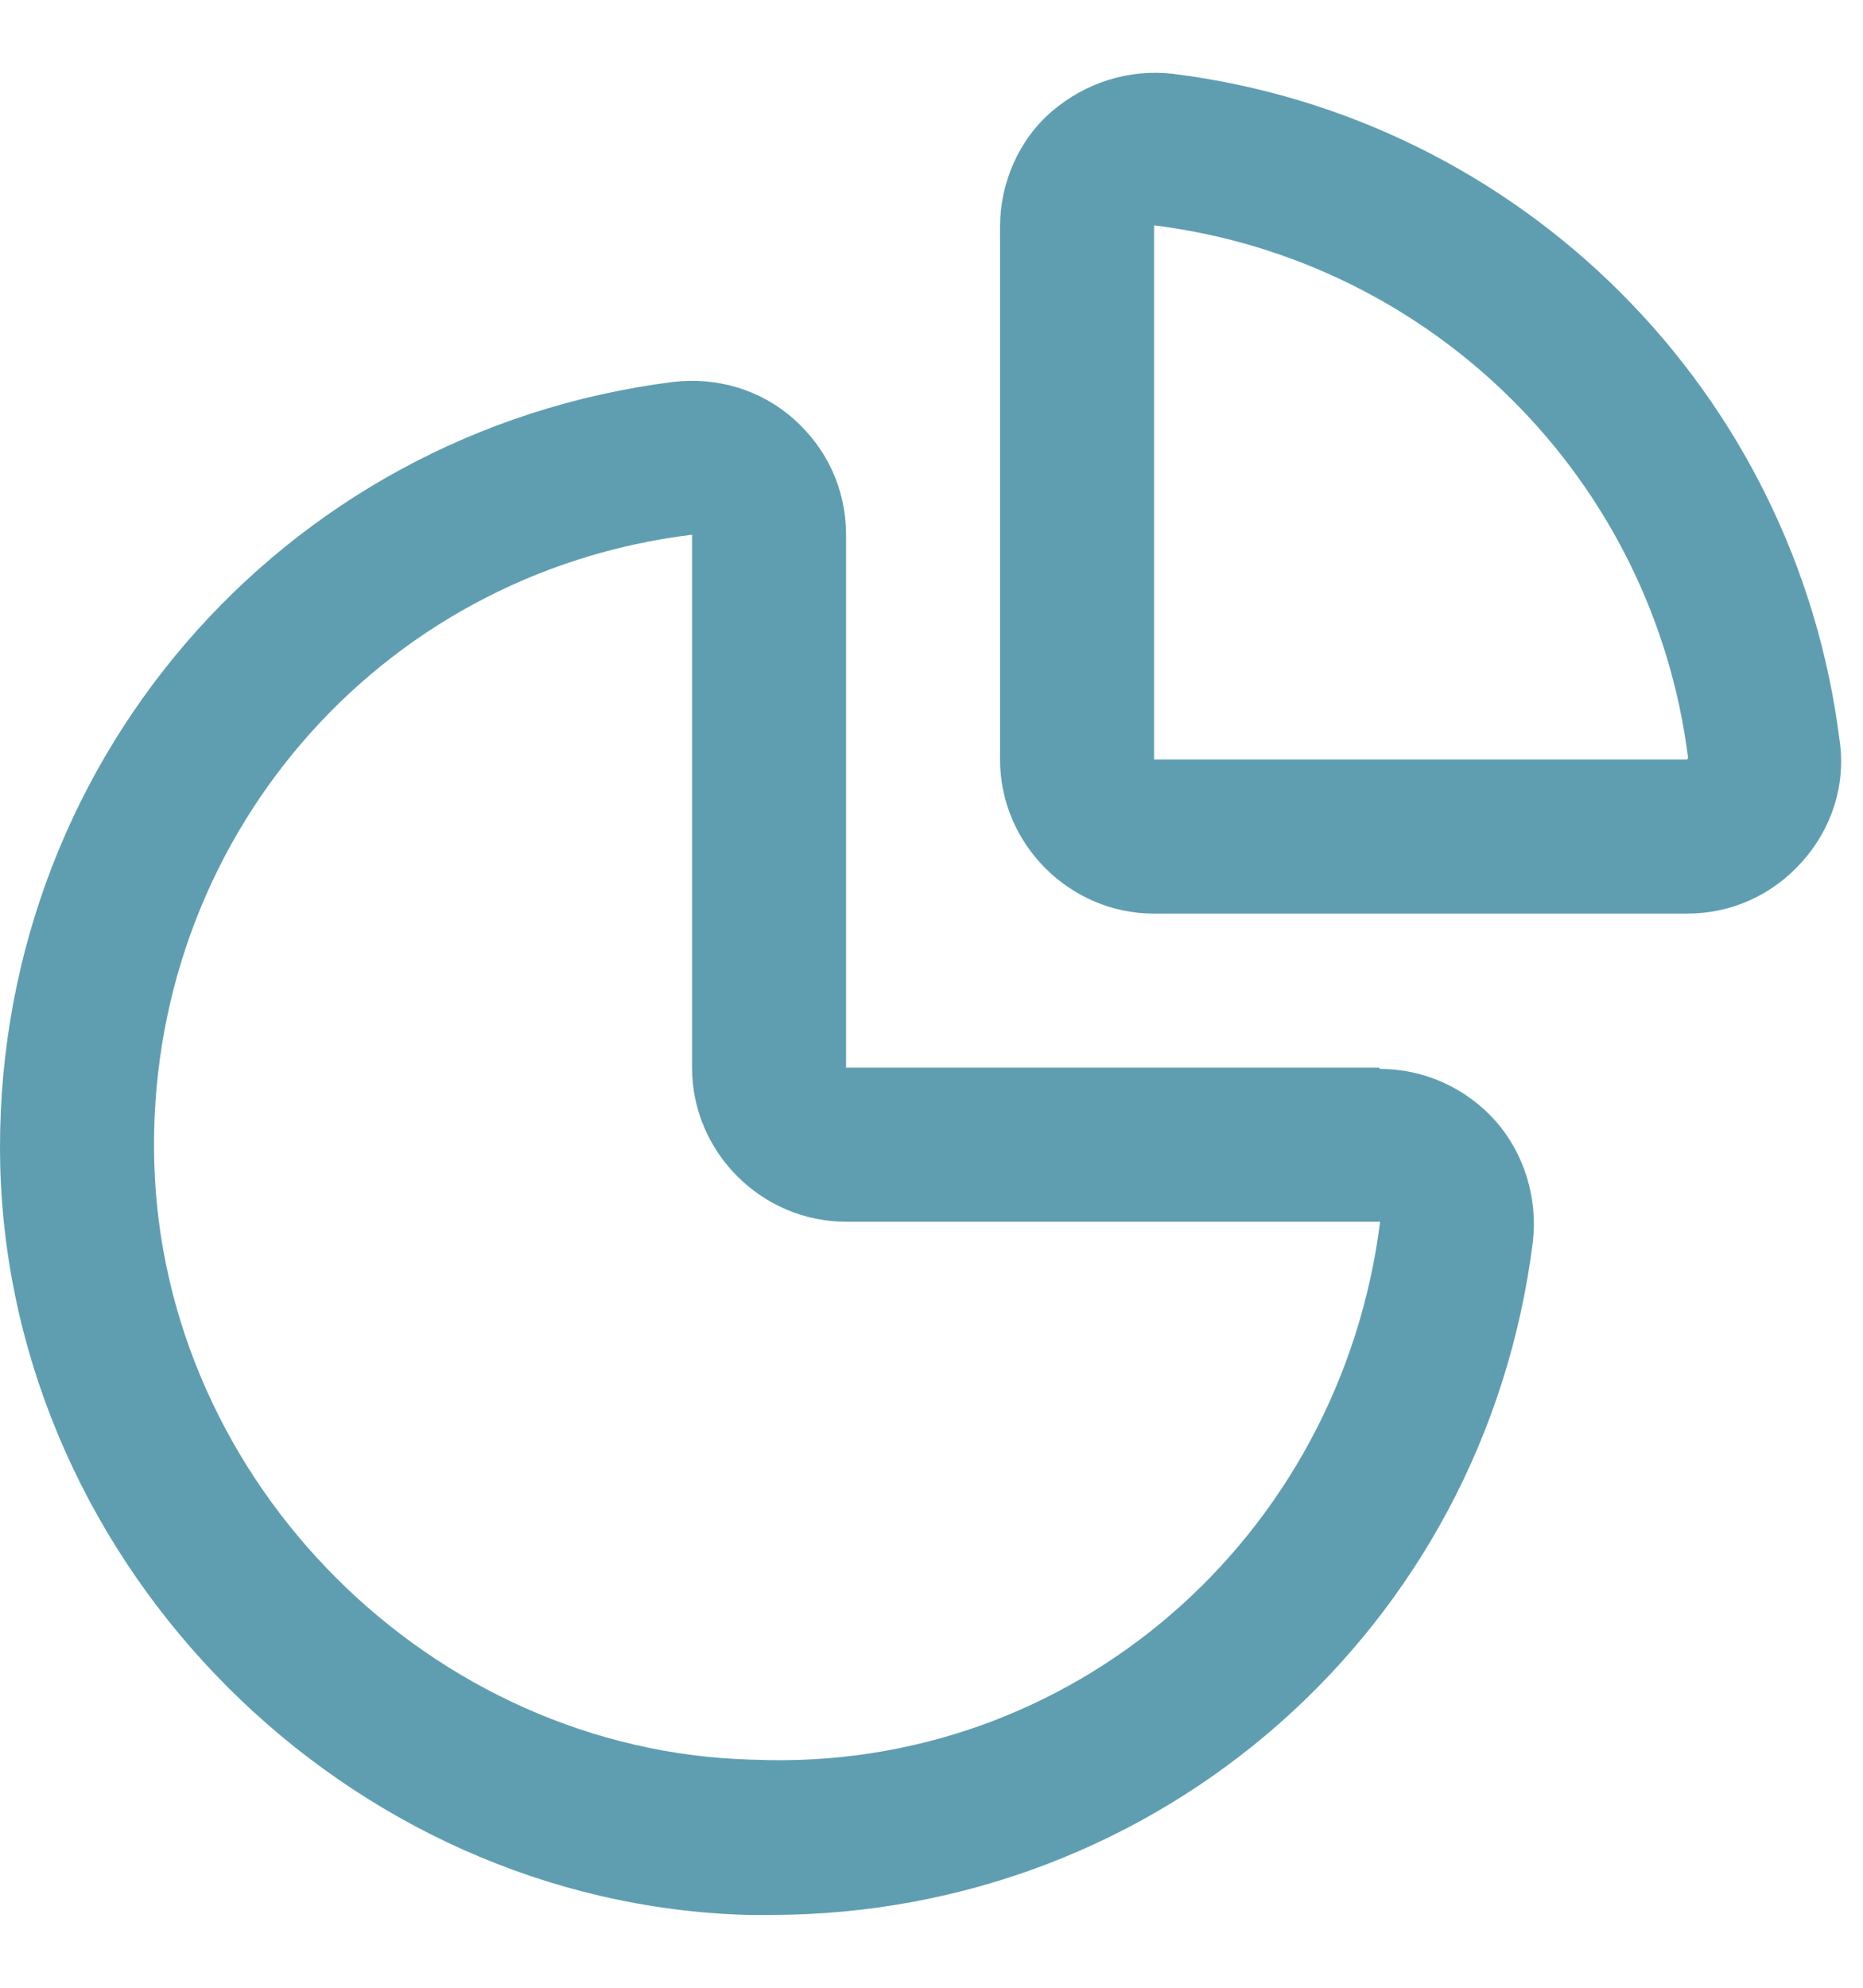
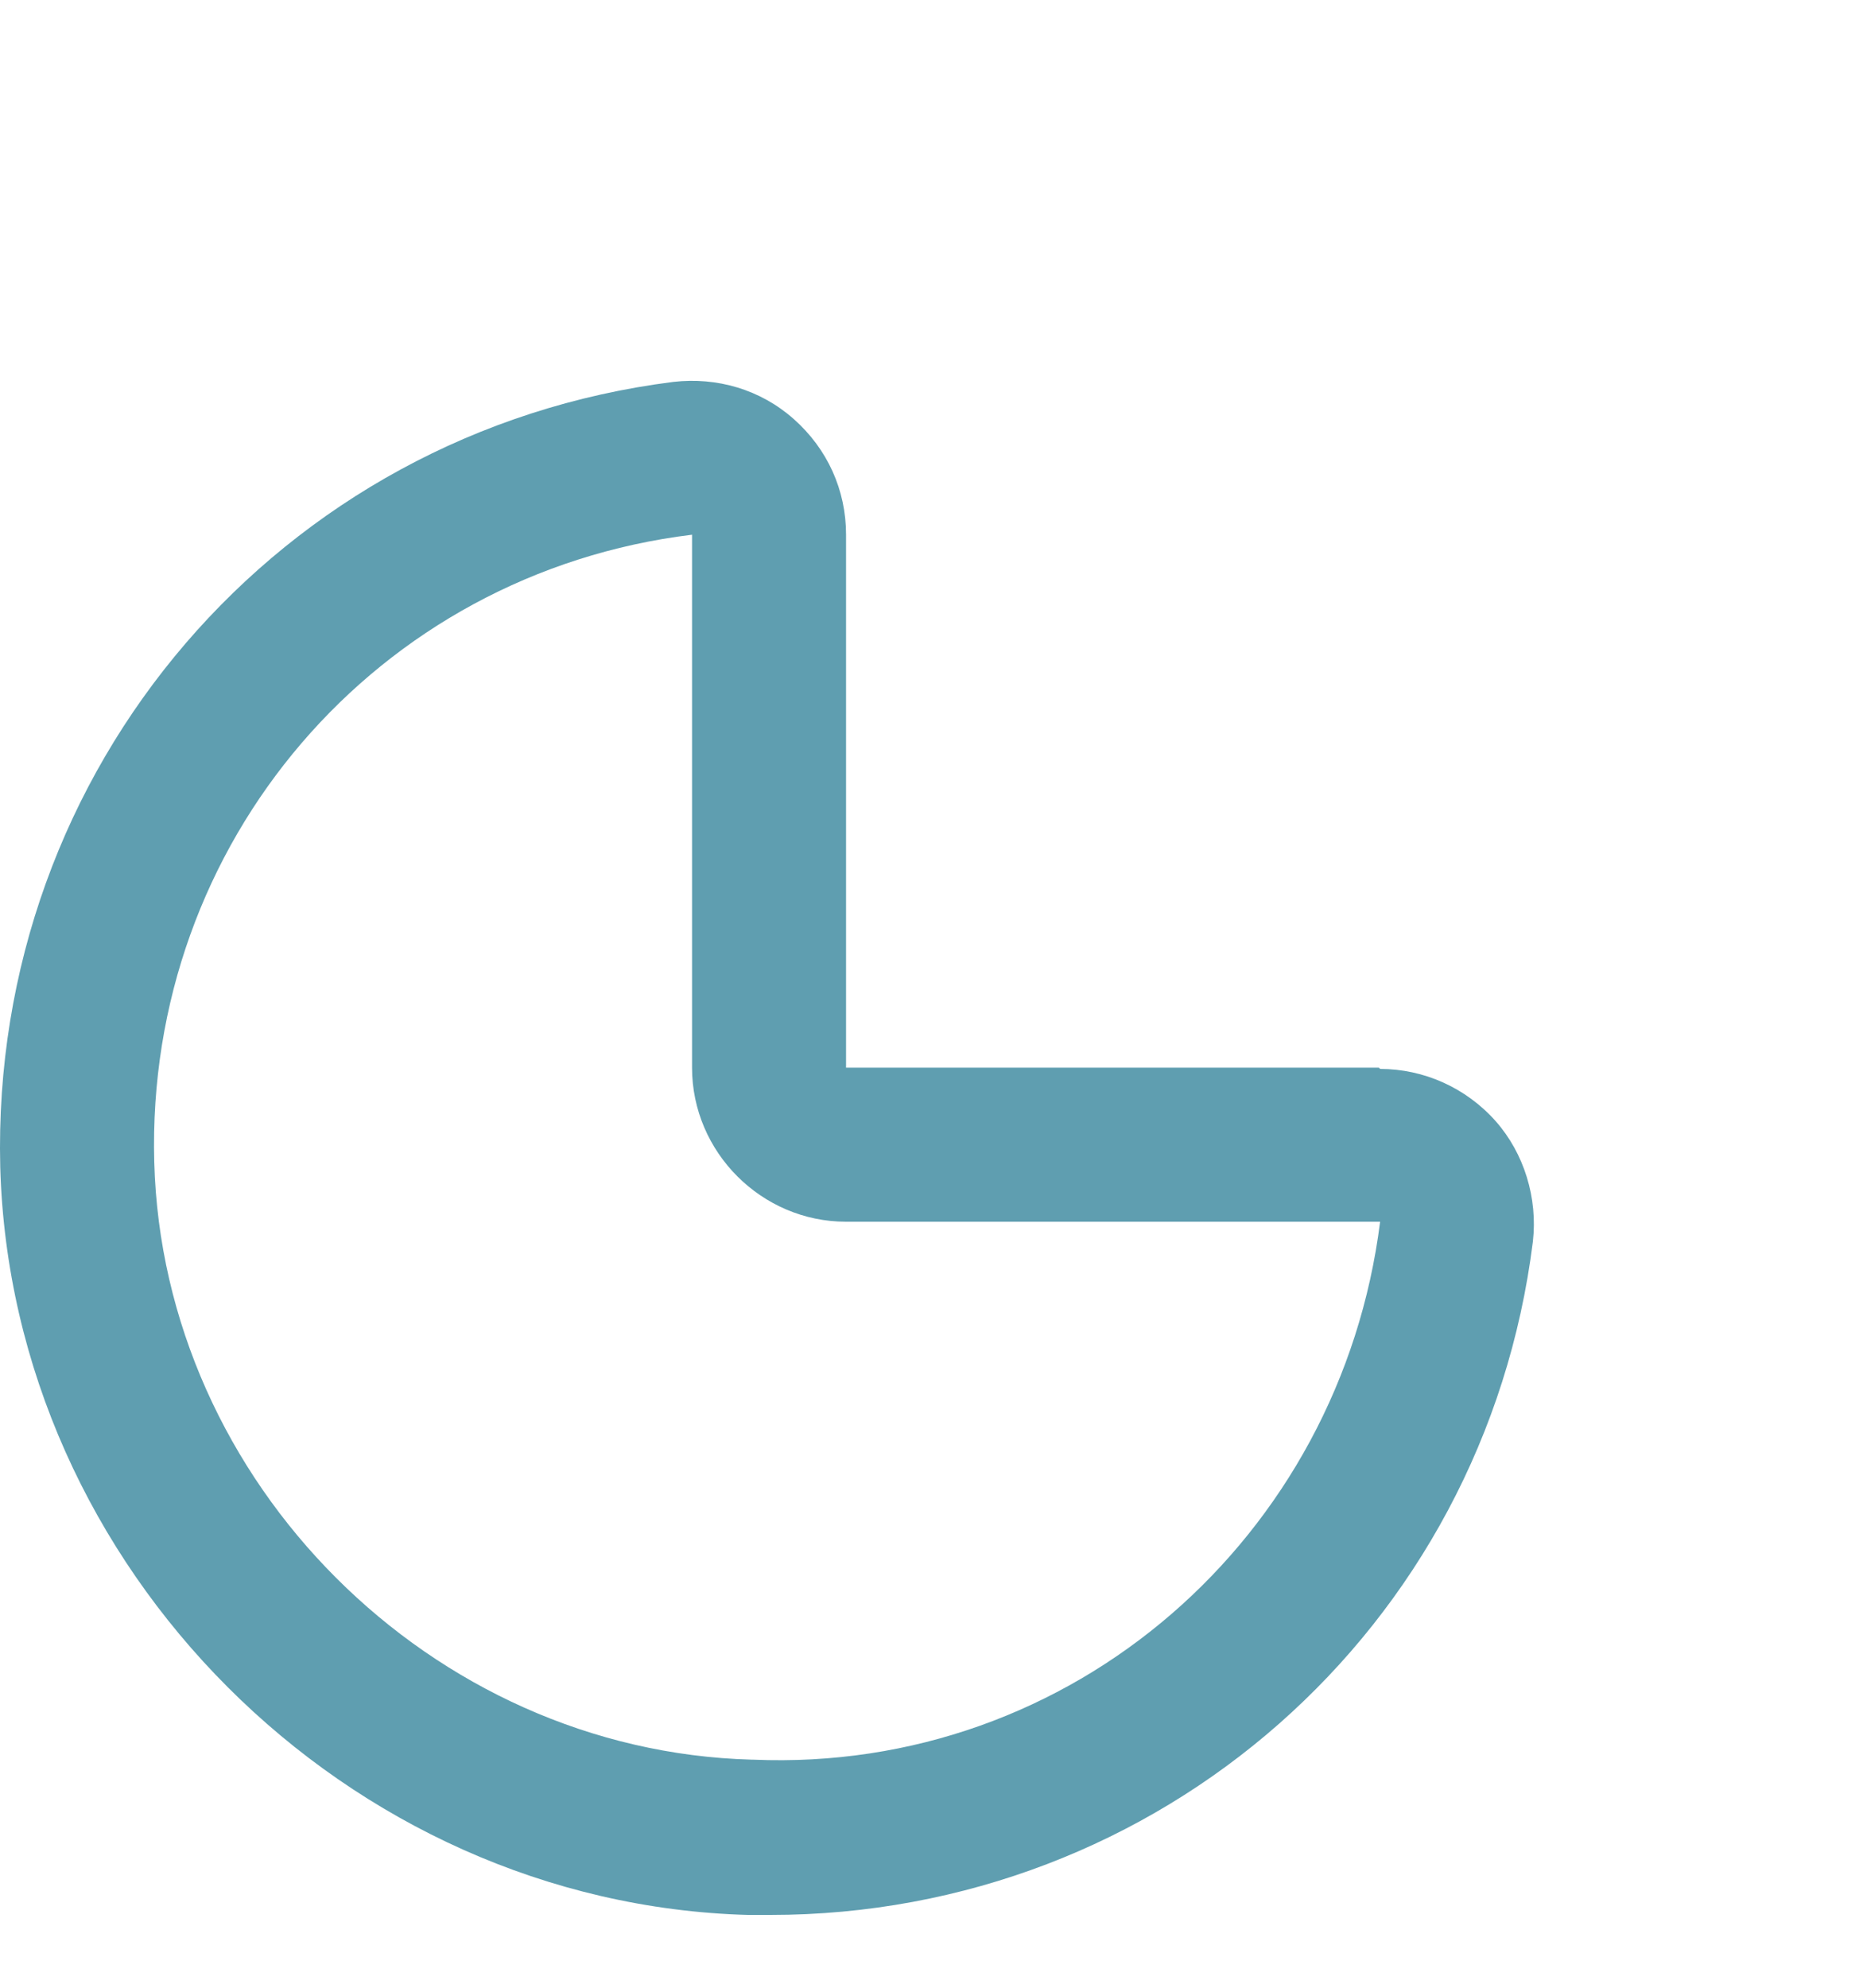
<svg xmlns="http://www.w3.org/2000/svg" width="15" height="16" viewBox="0 0 15 16" fill="none">
  <path d="M11.102 8.594H6.812V4.304C6.812 3.944 6.662 3.614 6.392 3.374C6.122 3.134 5.772 3.034 5.422 3.074C2.252 3.474 -0.078 6.184 0.002 9.394C0.092 12.624 2.792 15.324 6.022 15.414C6.082 15.414 6.142 15.414 6.202 15.414C9.332 15.414 11.952 13.114 12.342 9.994C12.382 9.644 12.272 9.284 12.042 9.024C11.802 8.754 11.462 8.604 11.112 8.604L11.102 8.594ZM6.052 14.164C3.472 14.094 1.312 11.934 1.242 9.354C1.172 6.784 3.032 4.614 5.572 4.304V8.594C5.572 9.274 6.132 9.834 6.812 9.834H11.112C10.792 12.374 8.632 14.274 6.062 14.164H6.052Z" fill="#5F9EB0" />
-   <path d="M14.812 5.964C14.462 3.154 12.252 0.944 9.442 0.594C9.092 0.554 8.742 0.664 8.472 0.894C8.202 1.124 8.052 1.474 8.052 1.824V6.114C8.052 6.794 8.612 7.354 9.292 7.354H13.582C13.942 7.354 14.272 7.204 14.512 6.934C14.752 6.664 14.862 6.314 14.812 5.964ZM13.582 6.114H9.292V1.814C11.542 2.094 13.312 3.864 13.592 6.104L13.582 6.114Z" fill="#5F9EB0" />
</svg>